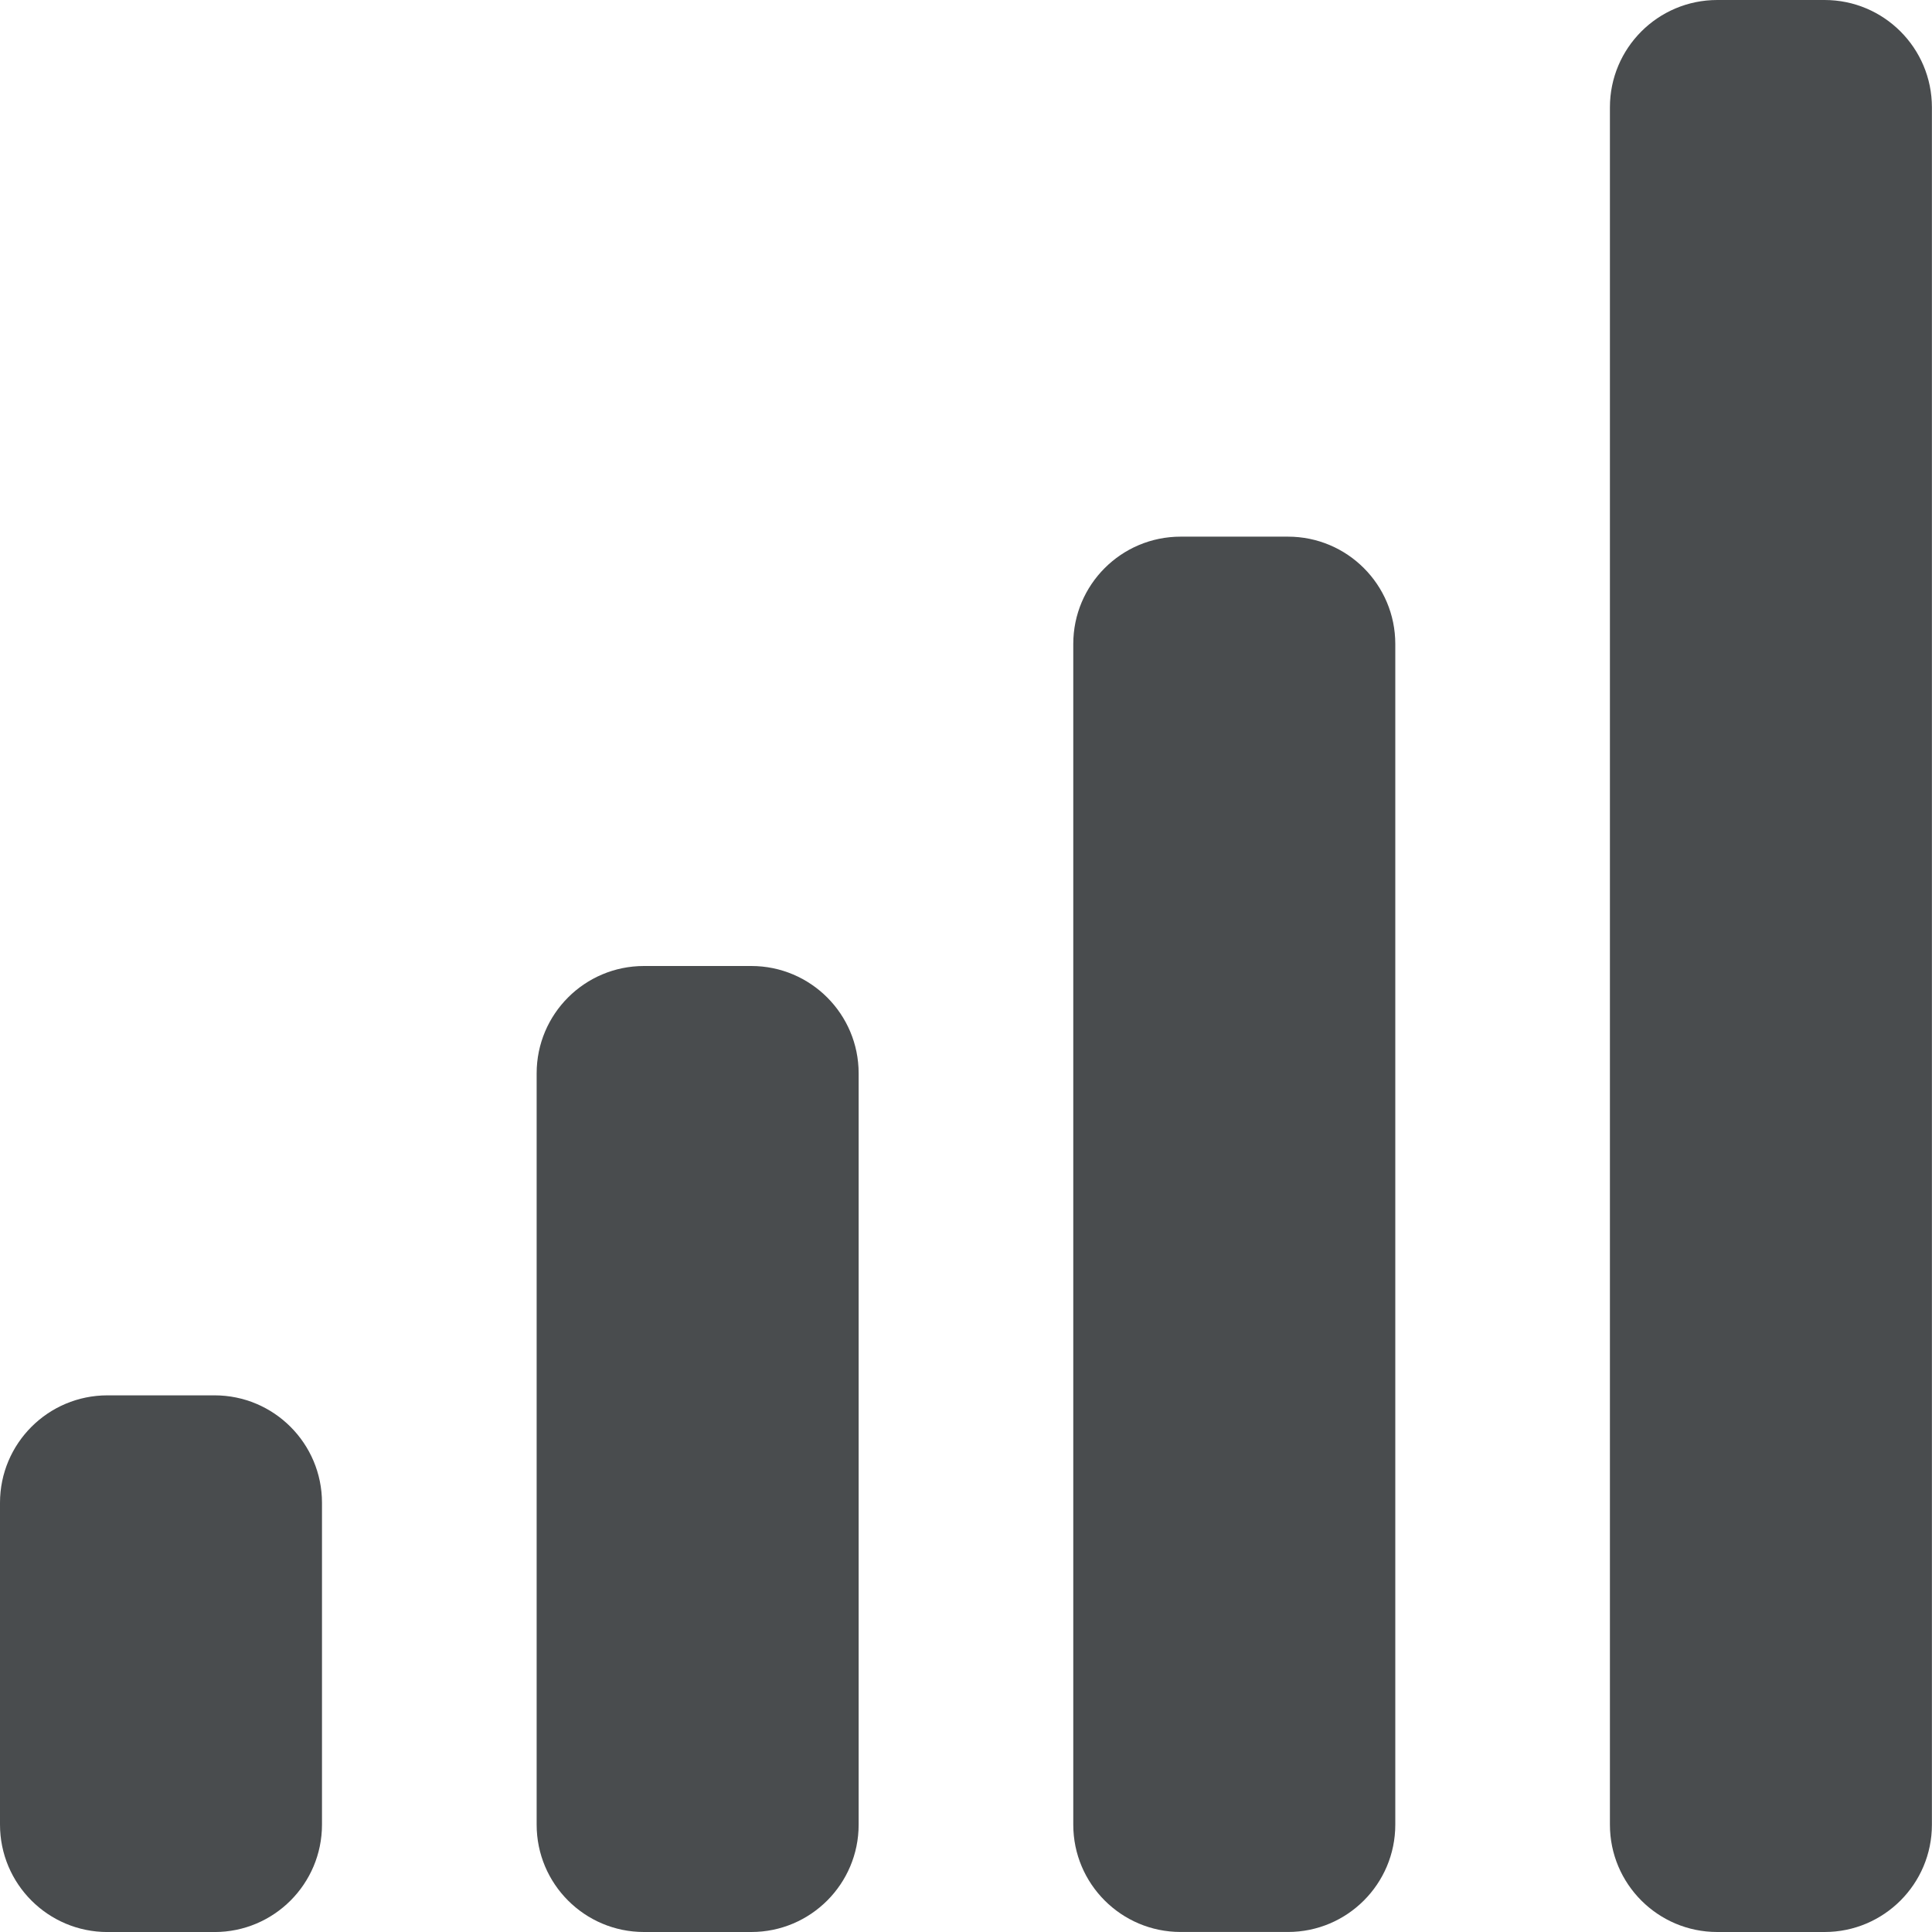
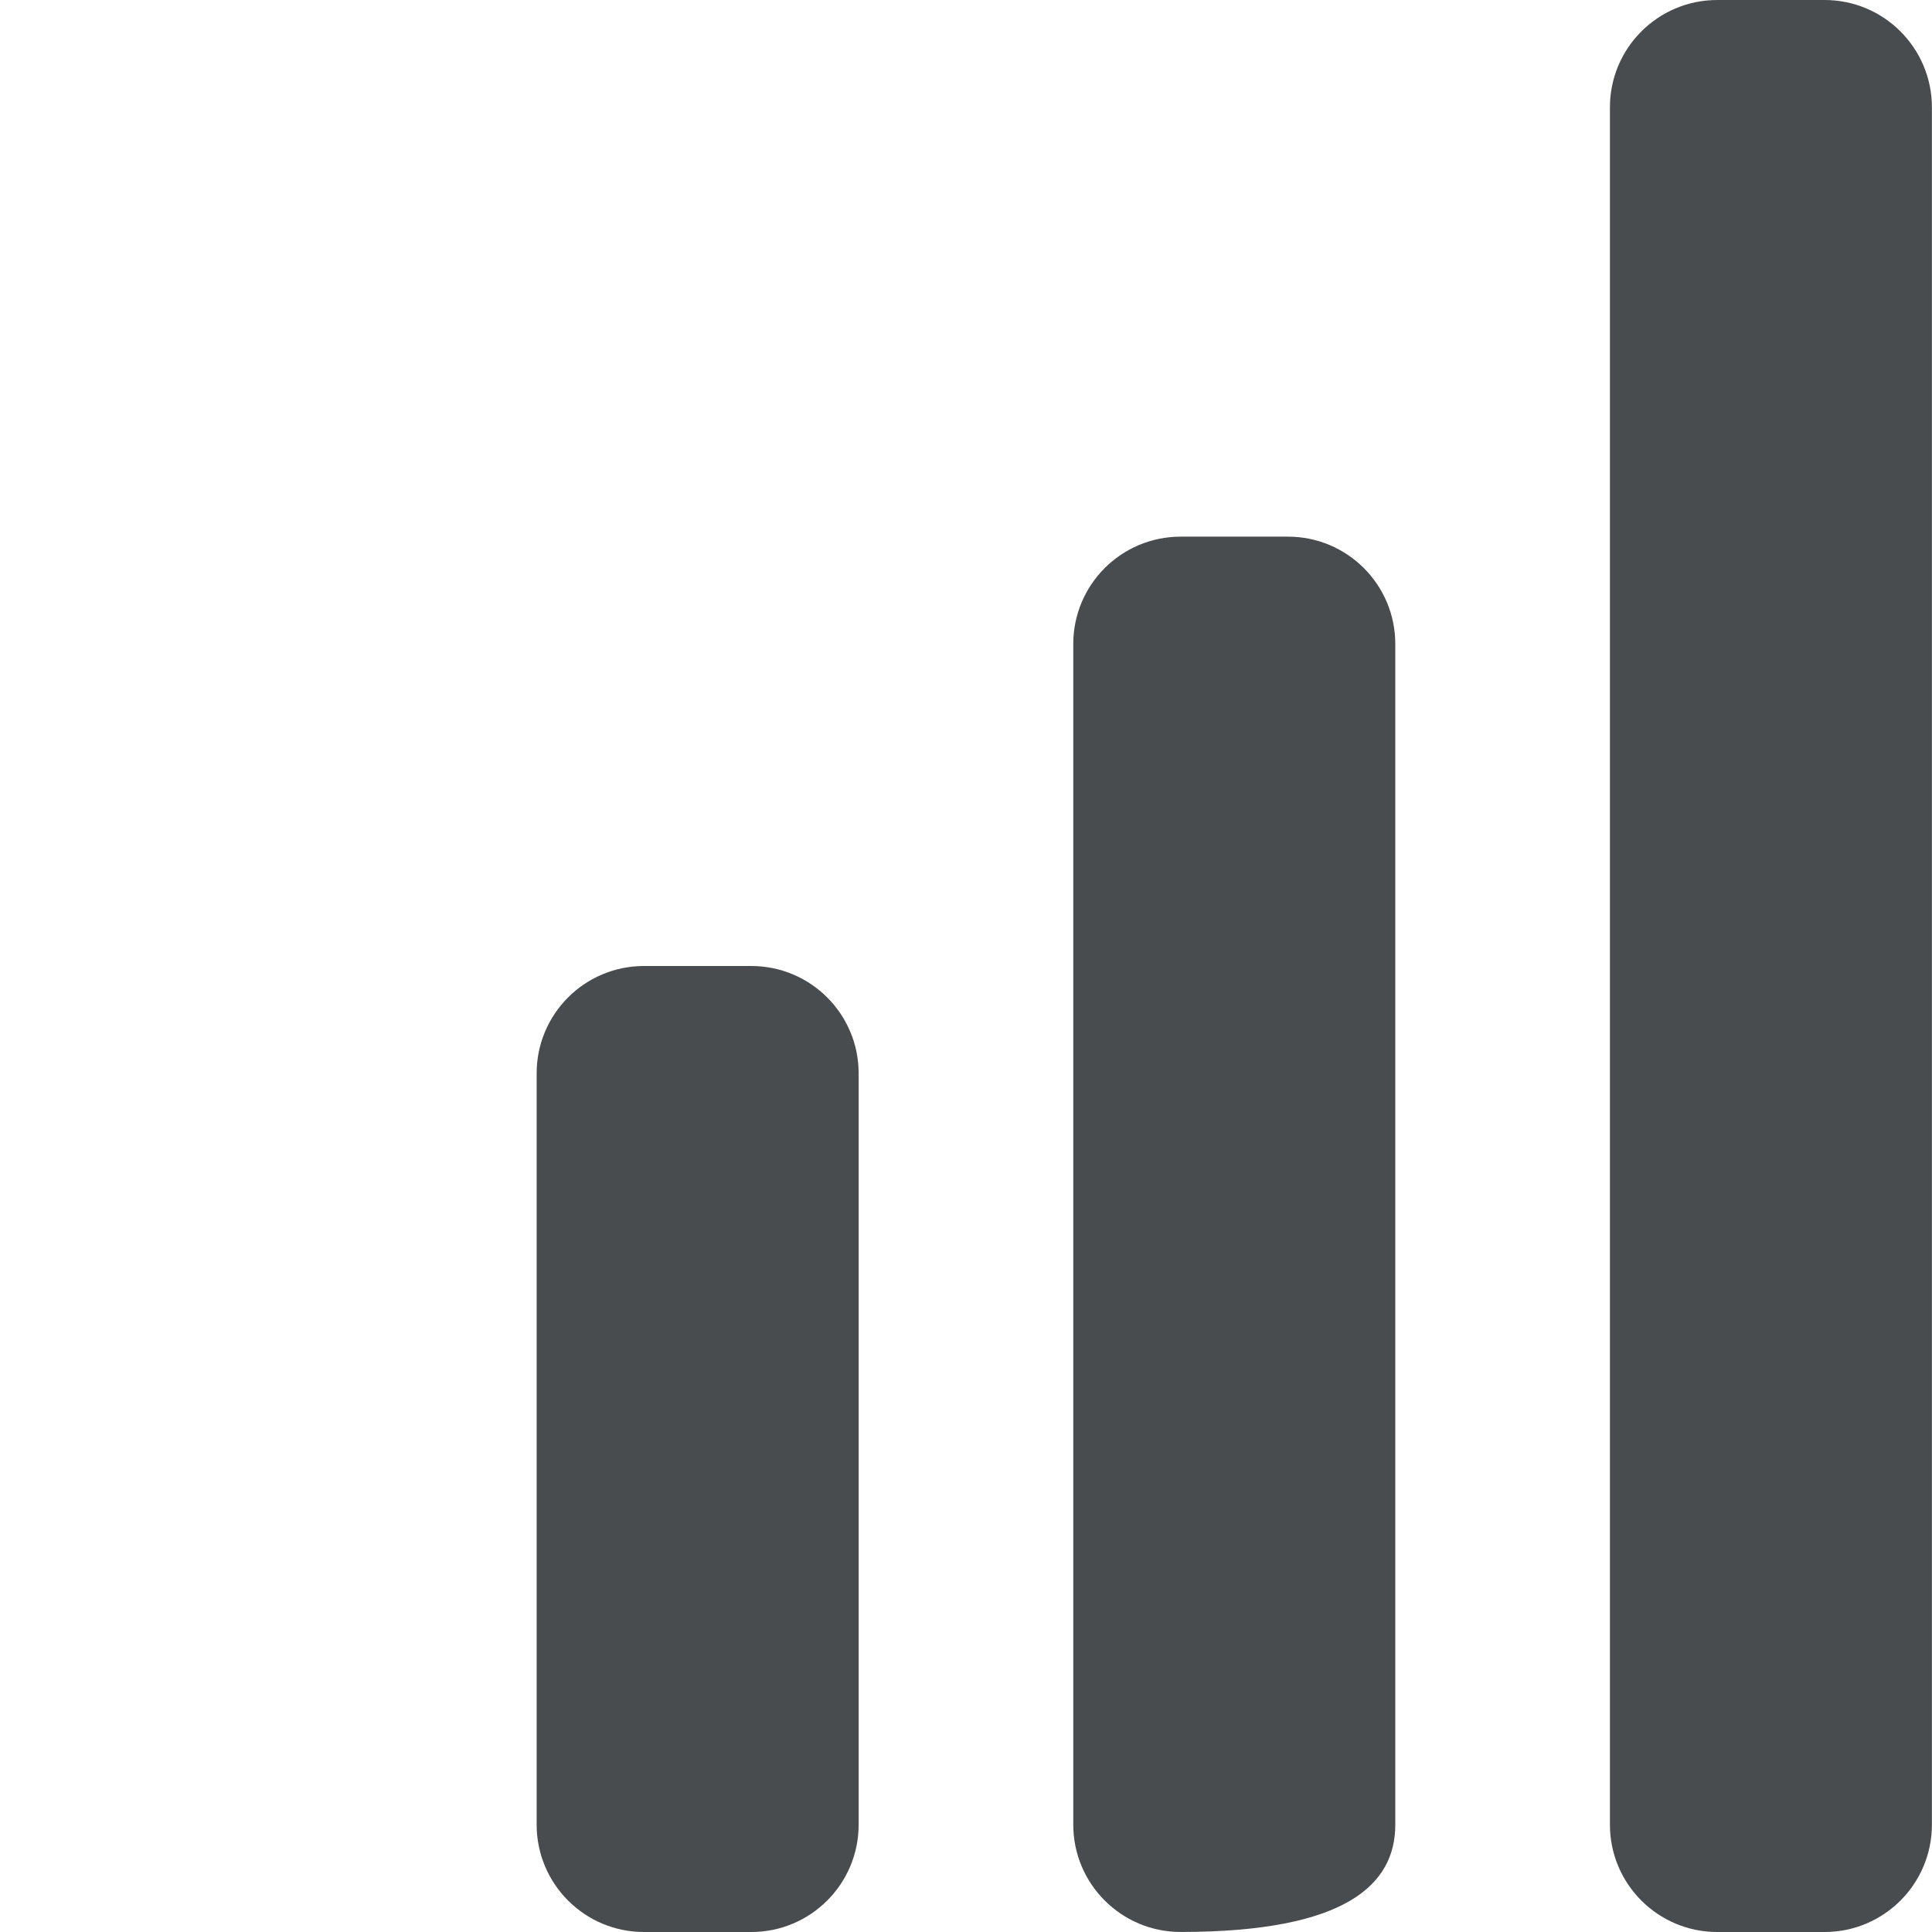
<svg xmlns="http://www.w3.org/2000/svg" width="65" height="65" viewBox="0 0 65 65" fill="none">
  <g clip-path="url(#clip0_2919_10657)">
    <path d="M61.386 0H57.775C55.781 0 54.164 1.617 54.164 3.611V61.389C54.164 63.383 55.781 65 57.775 65H61.386C63.381 65 64.997 63.383 64.997 61.389V3.611C64.997 1.617 63.381 0 61.386 0Z" fill="#494C4E" />
-     <path d="M43.332 18.055H39.721C37.726 18.055 36.109 19.671 36.109 21.666V61.388C36.109 63.382 37.726 64.999 39.721 64.999H43.332C45.326 64.999 46.943 63.382 46.943 61.388V21.666C46.943 19.671 45.326 18.055 43.332 18.055Z" fill="#494C4E" />
+     <path d="M43.332 18.055H39.721C37.726 18.055 36.109 19.671 36.109 21.666V61.388C36.109 63.382 37.726 64.999 39.721 64.999C45.326 64.999 46.943 63.382 46.943 61.388V21.666C46.943 19.671 45.326 18.055 43.332 18.055Z" fill="#494C4E" />
    <path d="M25.277 32.5H21.666C19.671 32.5 18.055 34.117 18.055 36.111V61.389C18.055 63.383 19.671 65 21.666 65H25.277C27.271 65 28.888 63.383 28.888 61.389V36.111C28.888 34.117 27.271 32.5 25.277 32.5Z" fill="#494C4E" />
-     <path d="M7.219 46.945H3.615C1.618 46.945 0 48.564 0 50.56V61.386C0 63.383 1.618 65.001 3.615 65.001H7.219C9.215 65.001 10.833 63.383 10.833 61.386V50.56C10.833 48.564 9.215 46.945 7.219 46.945Z" fill="#494C4E" />
  </g>
  <defs>
    <clipPath id="clip0_2919_10657">
      <rect width="65" height="65" fill="white" />
    </clipPath>
  </defs>
</svg>